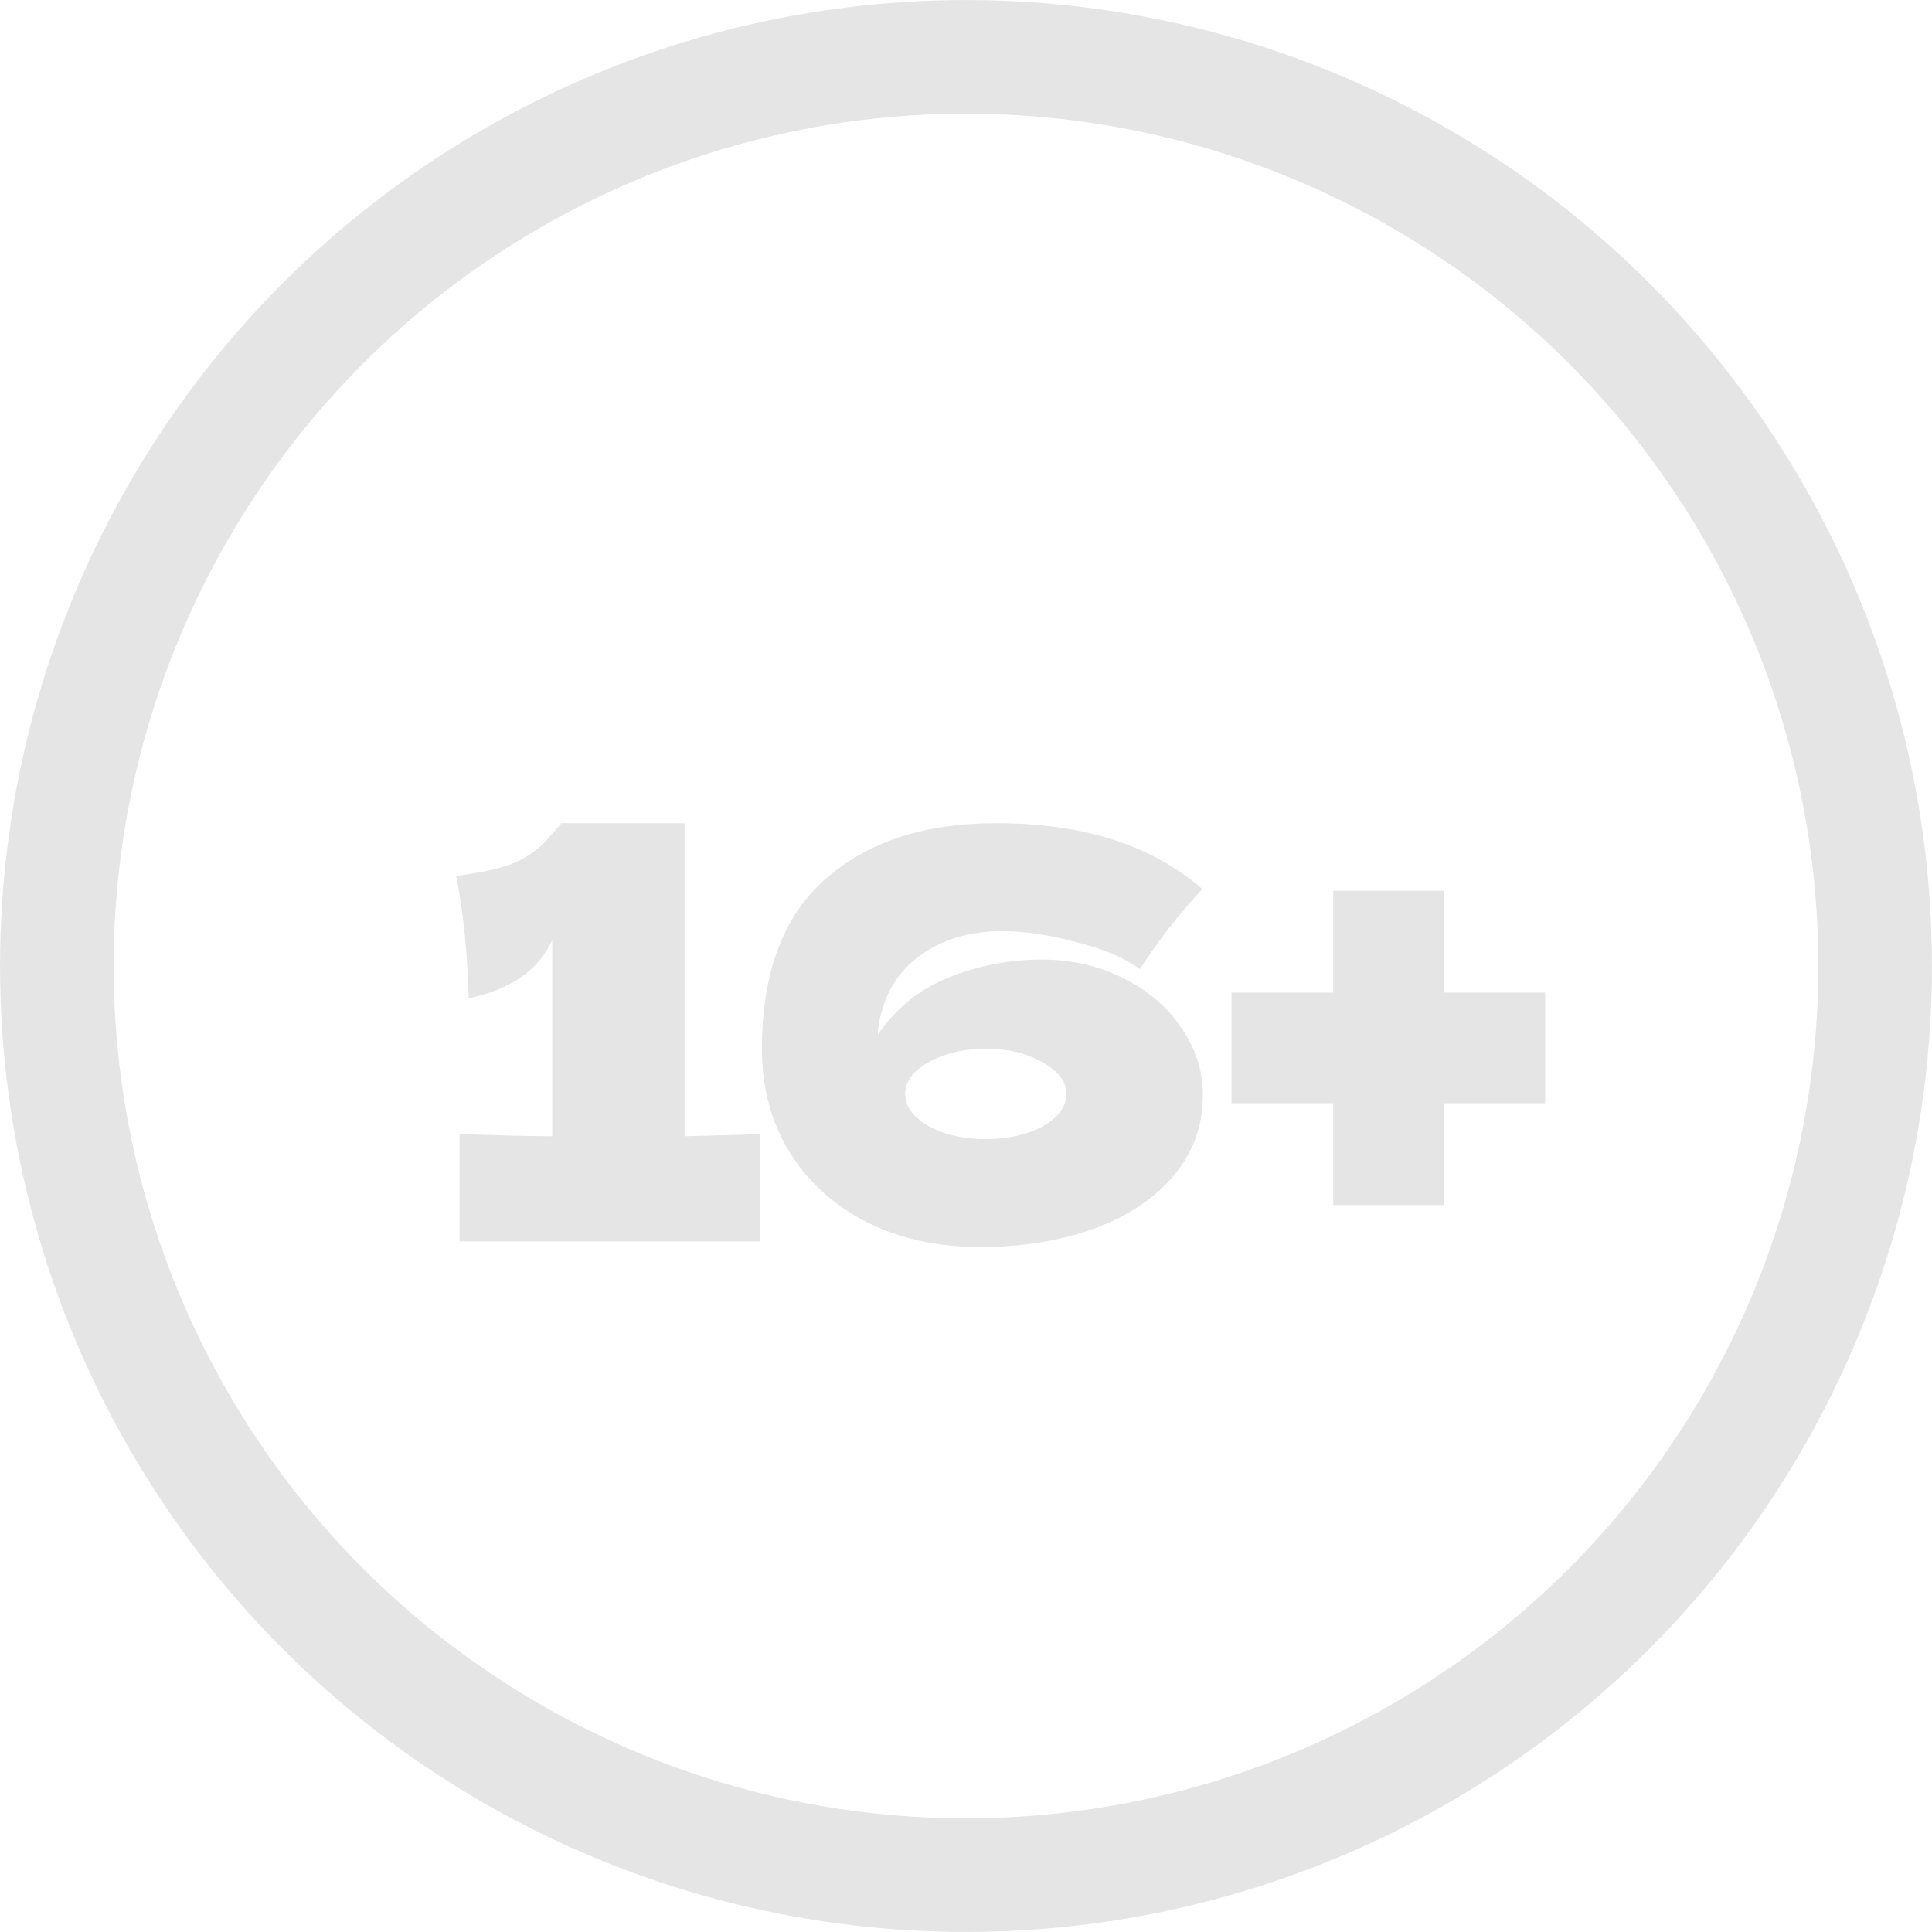
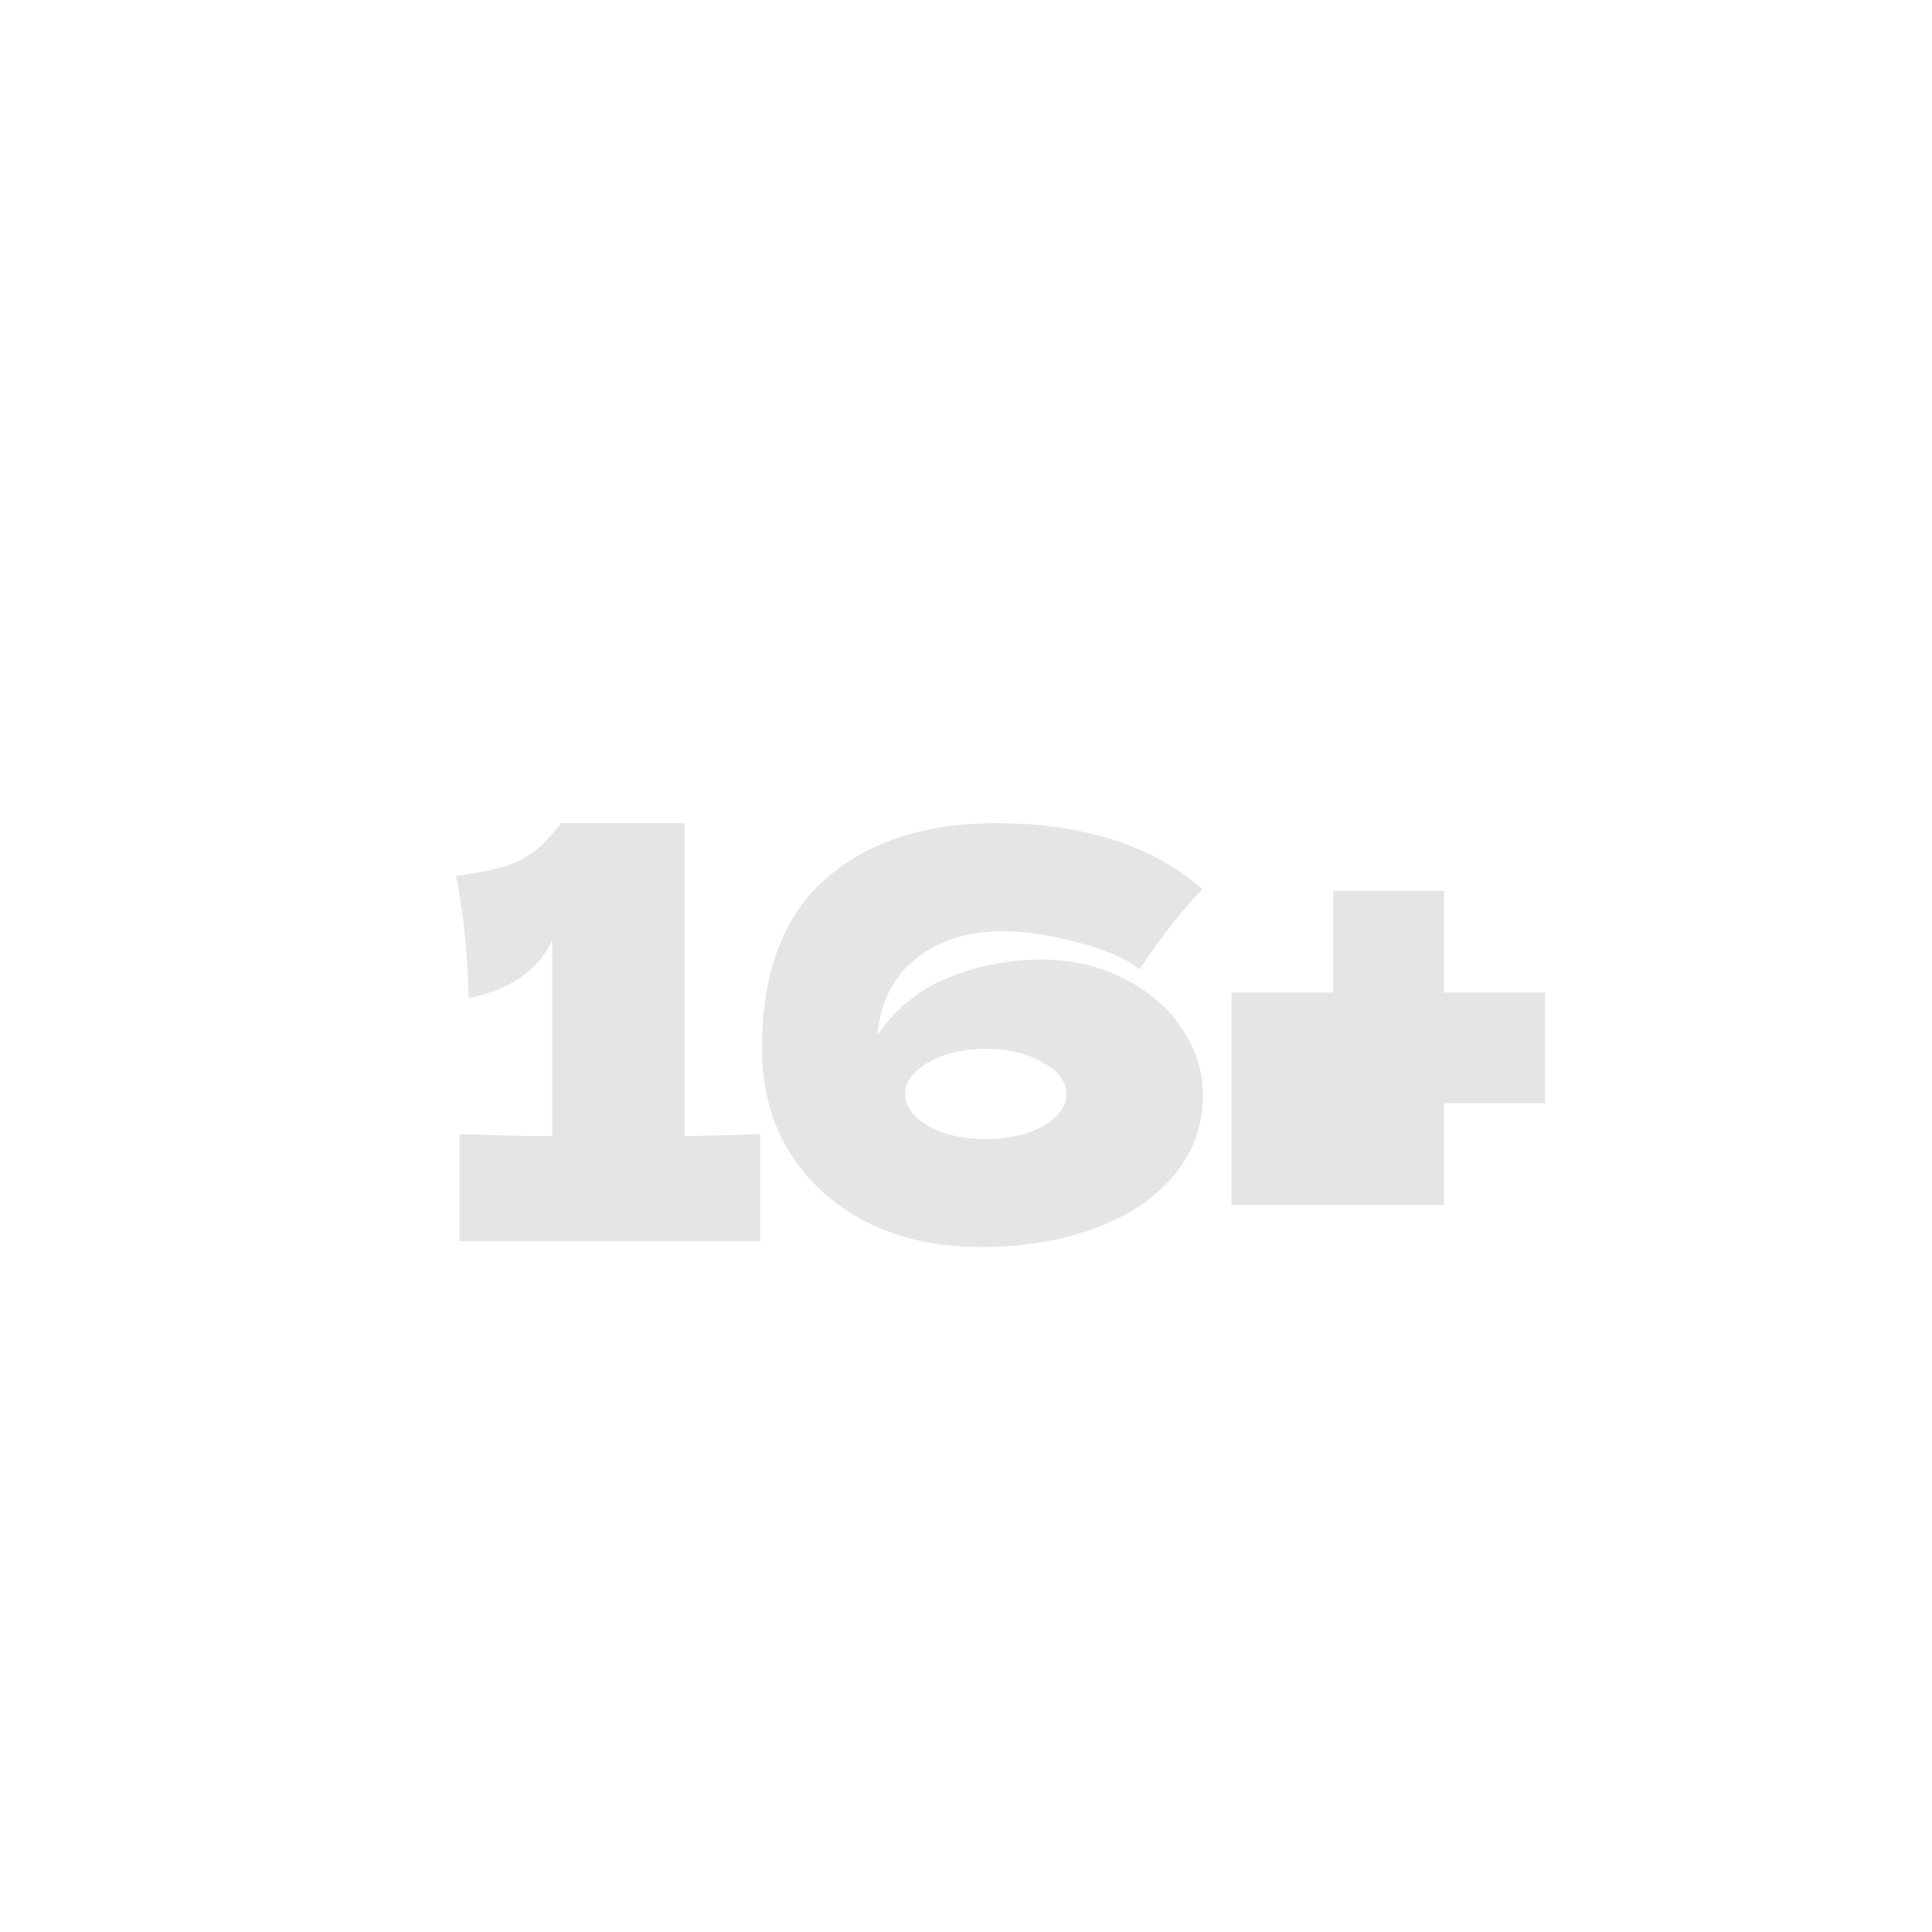
<svg xmlns="http://www.w3.org/2000/svg" width="26" height="26" viewBox="0 0 26 26" fill="none">
-   <path d="M9.213 15.291C9.672 15.281 10.011 15.271 10.23 15.261V16.706H6.185V15.261C6.735 15.281 7.151 15.291 7.431 15.291V12.653C7.248 13.056 6.873 13.316 6.307 13.433C6.292 12.832 6.236 12.284 6.139 11.789C6.547 11.733 6.83 11.664 6.988 11.582C7.151 11.496 7.276 11.402 7.362 11.3C7.454 11.198 7.515 11.129 7.546 11.093V11.078H9.213V15.291ZM14.016 12.913C14.419 12.913 14.786 12.997 15.117 13.165C15.448 13.329 15.709 13.55 15.897 13.831C16.091 14.111 16.188 14.412 16.188 14.733C16.188 15.151 16.055 15.516 15.79 15.827C15.525 16.138 15.165 16.375 14.712 16.538C14.258 16.701 13.751 16.782 13.19 16.782C12.619 16.782 12.109 16.67 11.661 16.446C11.217 16.217 10.87 15.901 10.621 15.498C10.376 15.095 10.254 14.636 10.254 14.121C10.254 13.097 10.537 12.335 11.102 11.835C11.673 11.33 12.441 11.078 13.404 11.078C14.577 11.078 15.502 11.373 16.18 11.965C15.874 12.291 15.594 12.651 15.339 13.043C15.135 12.89 14.847 12.768 14.475 12.676C14.108 12.579 13.779 12.531 13.488 12.531C13.045 12.531 12.673 12.643 12.372 12.867C12.071 13.086 11.887 13.402 11.821 13.816C11.816 13.841 11.814 13.877 11.814 13.922C12.058 13.566 12.38 13.308 12.777 13.15C13.18 12.992 13.593 12.913 14.016 12.913ZM13.267 15.33C13.46 15.33 13.641 15.304 13.809 15.253C13.978 15.197 14.11 15.123 14.207 15.031C14.304 14.934 14.352 14.832 14.352 14.726C14.352 14.557 14.245 14.415 14.031 14.297C13.822 14.175 13.567 14.114 13.267 14.114C12.966 14.114 12.708 14.175 12.494 14.297C12.285 14.415 12.181 14.557 12.181 14.726C12.181 14.832 12.229 14.934 12.326 15.031C12.423 15.123 12.555 15.197 12.724 15.253C12.892 15.304 13.073 15.33 13.267 15.33ZM19.433 13.357H20.795V14.848H19.433V16.217H17.942V14.848H16.573V13.357H17.942V11.988H19.433V13.357Z" fill="#E5E5E5" />
-   <circle cx="13" cy="13" r="12.235" stroke="#E5E5E5" stroke-width="1.529" />
+   <path d="M9.213 15.291C9.672 15.281 10.011 15.271 10.23 15.261V16.706H6.185V15.261C6.735 15.281 7.151 15.291 7.431 15.291V12.653C7.248 13.056 6.873 13.316 6.307 13.433C6.292 12.832 6.236 12.284 6.139 11.789C6.547 11.733 6.83 11.664 6.988 11.582C7.151 11.496 7.276 11.402 7.362 11.3C7.454 11.198 7.515 11.129 7.546 11.093V11.078H9.213V15.291ZM14.016 12.913C14.419 12.913 14.786 12.997 15.117 13.165C15.448 13.329 15.709 13.55 15.897 13.831C16.091 14.111 16.188 14.412 16.188 14.733C16.188 15.151 16.055 15.516 15.79 15.827C15.525 16.138 15.165 16.375 14.712 16.538C14.258 16.701 13.751 16.782 13.19 16.782C12.619 16.782 12.109 16.67 11.661 16.446C11.217 16.217 10.87 15.901 10.621 15.498C10.376 15.095 10.254 14.636 10.254 14.121C10.254 13.097 10.537 12.335 11.102 11.835C11.673 11.33 12.441 11.078 13.404 11.078C14.577 11.078 15.502 11.373 16.18 11.965C15.874 12.291 15.594 12.651 15.339 13.043C15.135 12.89 14.847 12.768 14.475 12.676C14.108 12.579 13.779 12.531 13.488 12.531C13.045 12.531 12.673 12.643 12.372 12.867C12.071 13.086 11.887 13.402 11.821 13.816C11.816 13.841 11.814 13.877 11.814 13.922C12.058 13.566 12.38 13.308 12.777 13.15C13.18 12.992 13.593 12.913 14.016 12.913ZM13.267 15.33C13.46 15.33 13.641 15.304 13.809 15.253C13.978 15.197 14.11 15.123 14.207 15.031C14.304 14.934 14.352 14.832 14.352 14.726C14.352 14.557 14.245 14.415 14.031 14.297C13.822 14.175 13.567 14.114 13.267 14.114C12.966 14.114 12.708 14.175 12.494 14.297C12.285 14.415 12.181 14.557 12.181 14.726C12.181 14.832 12.229 14.934 12.326 15.031C12.423 15.123 12.555 15.197 12.724 15.253C12.892 15.304 13.073 15.33 13.267 15.33ZM19.433 13.357H20.795V14.848H19.433V16.217H17.942H16.573V13.357H17.942V11.988H19.433V13.357Z" fill="#E5E5E5" />
</svg>